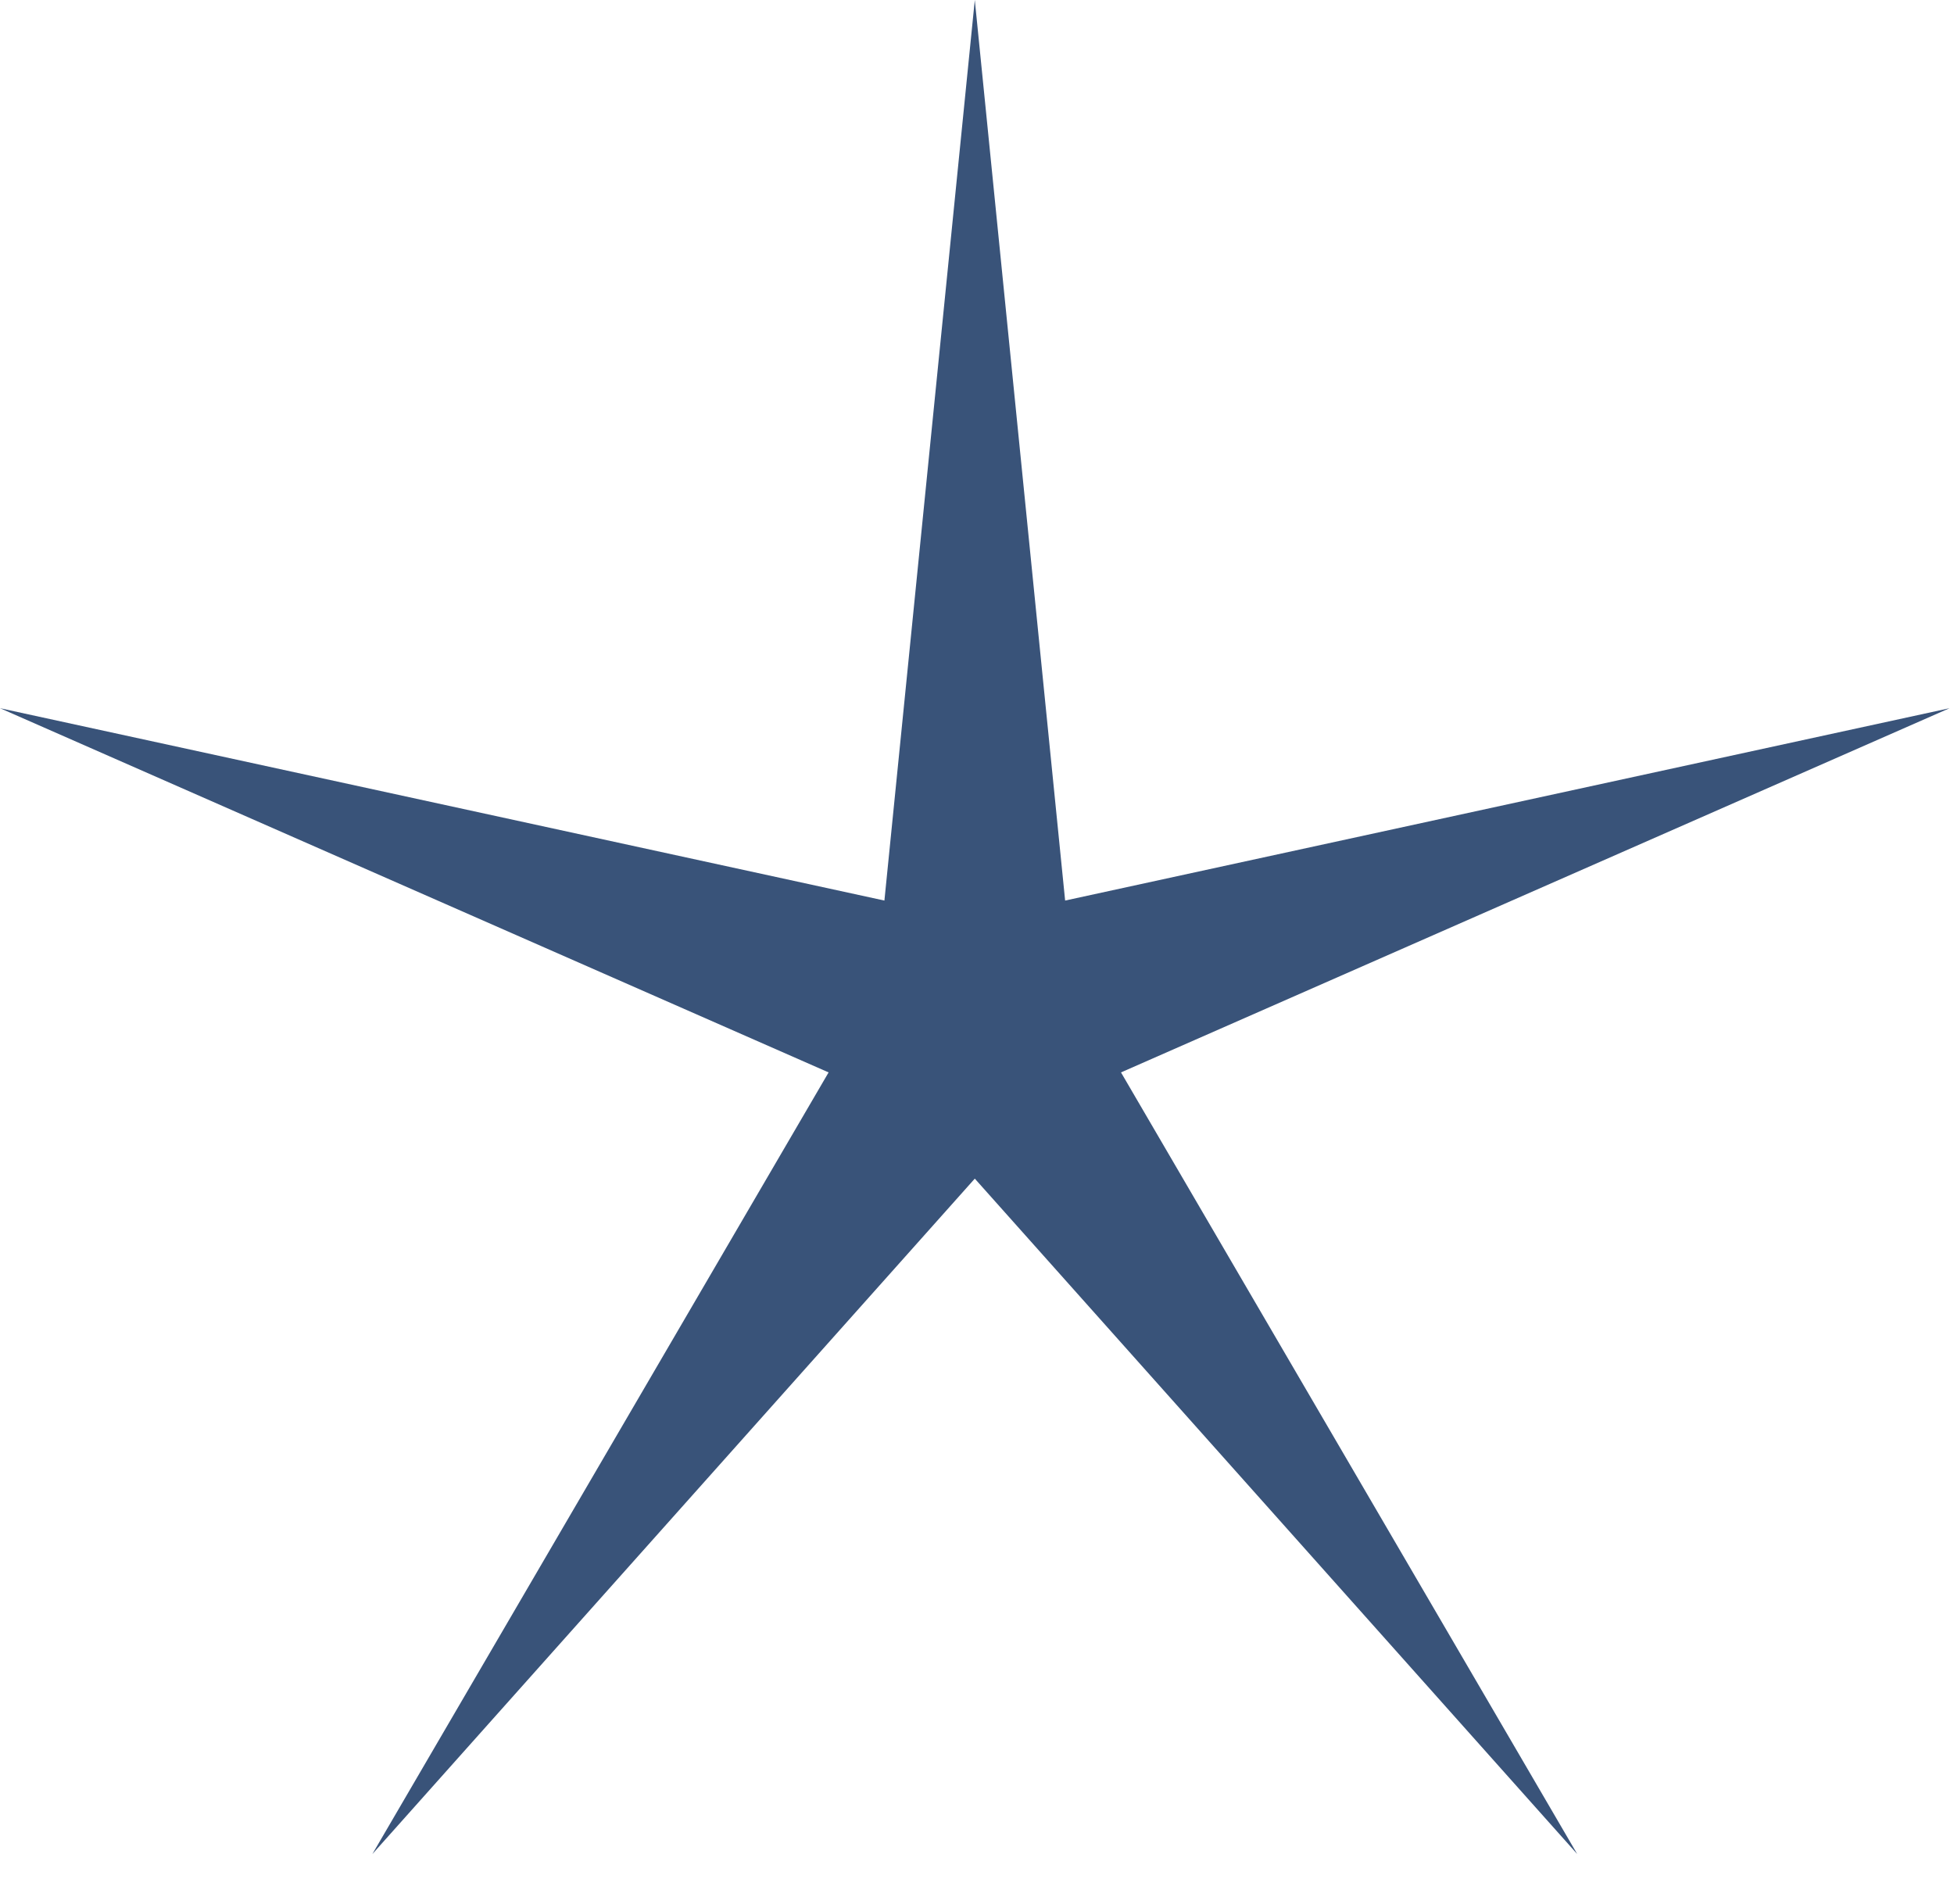
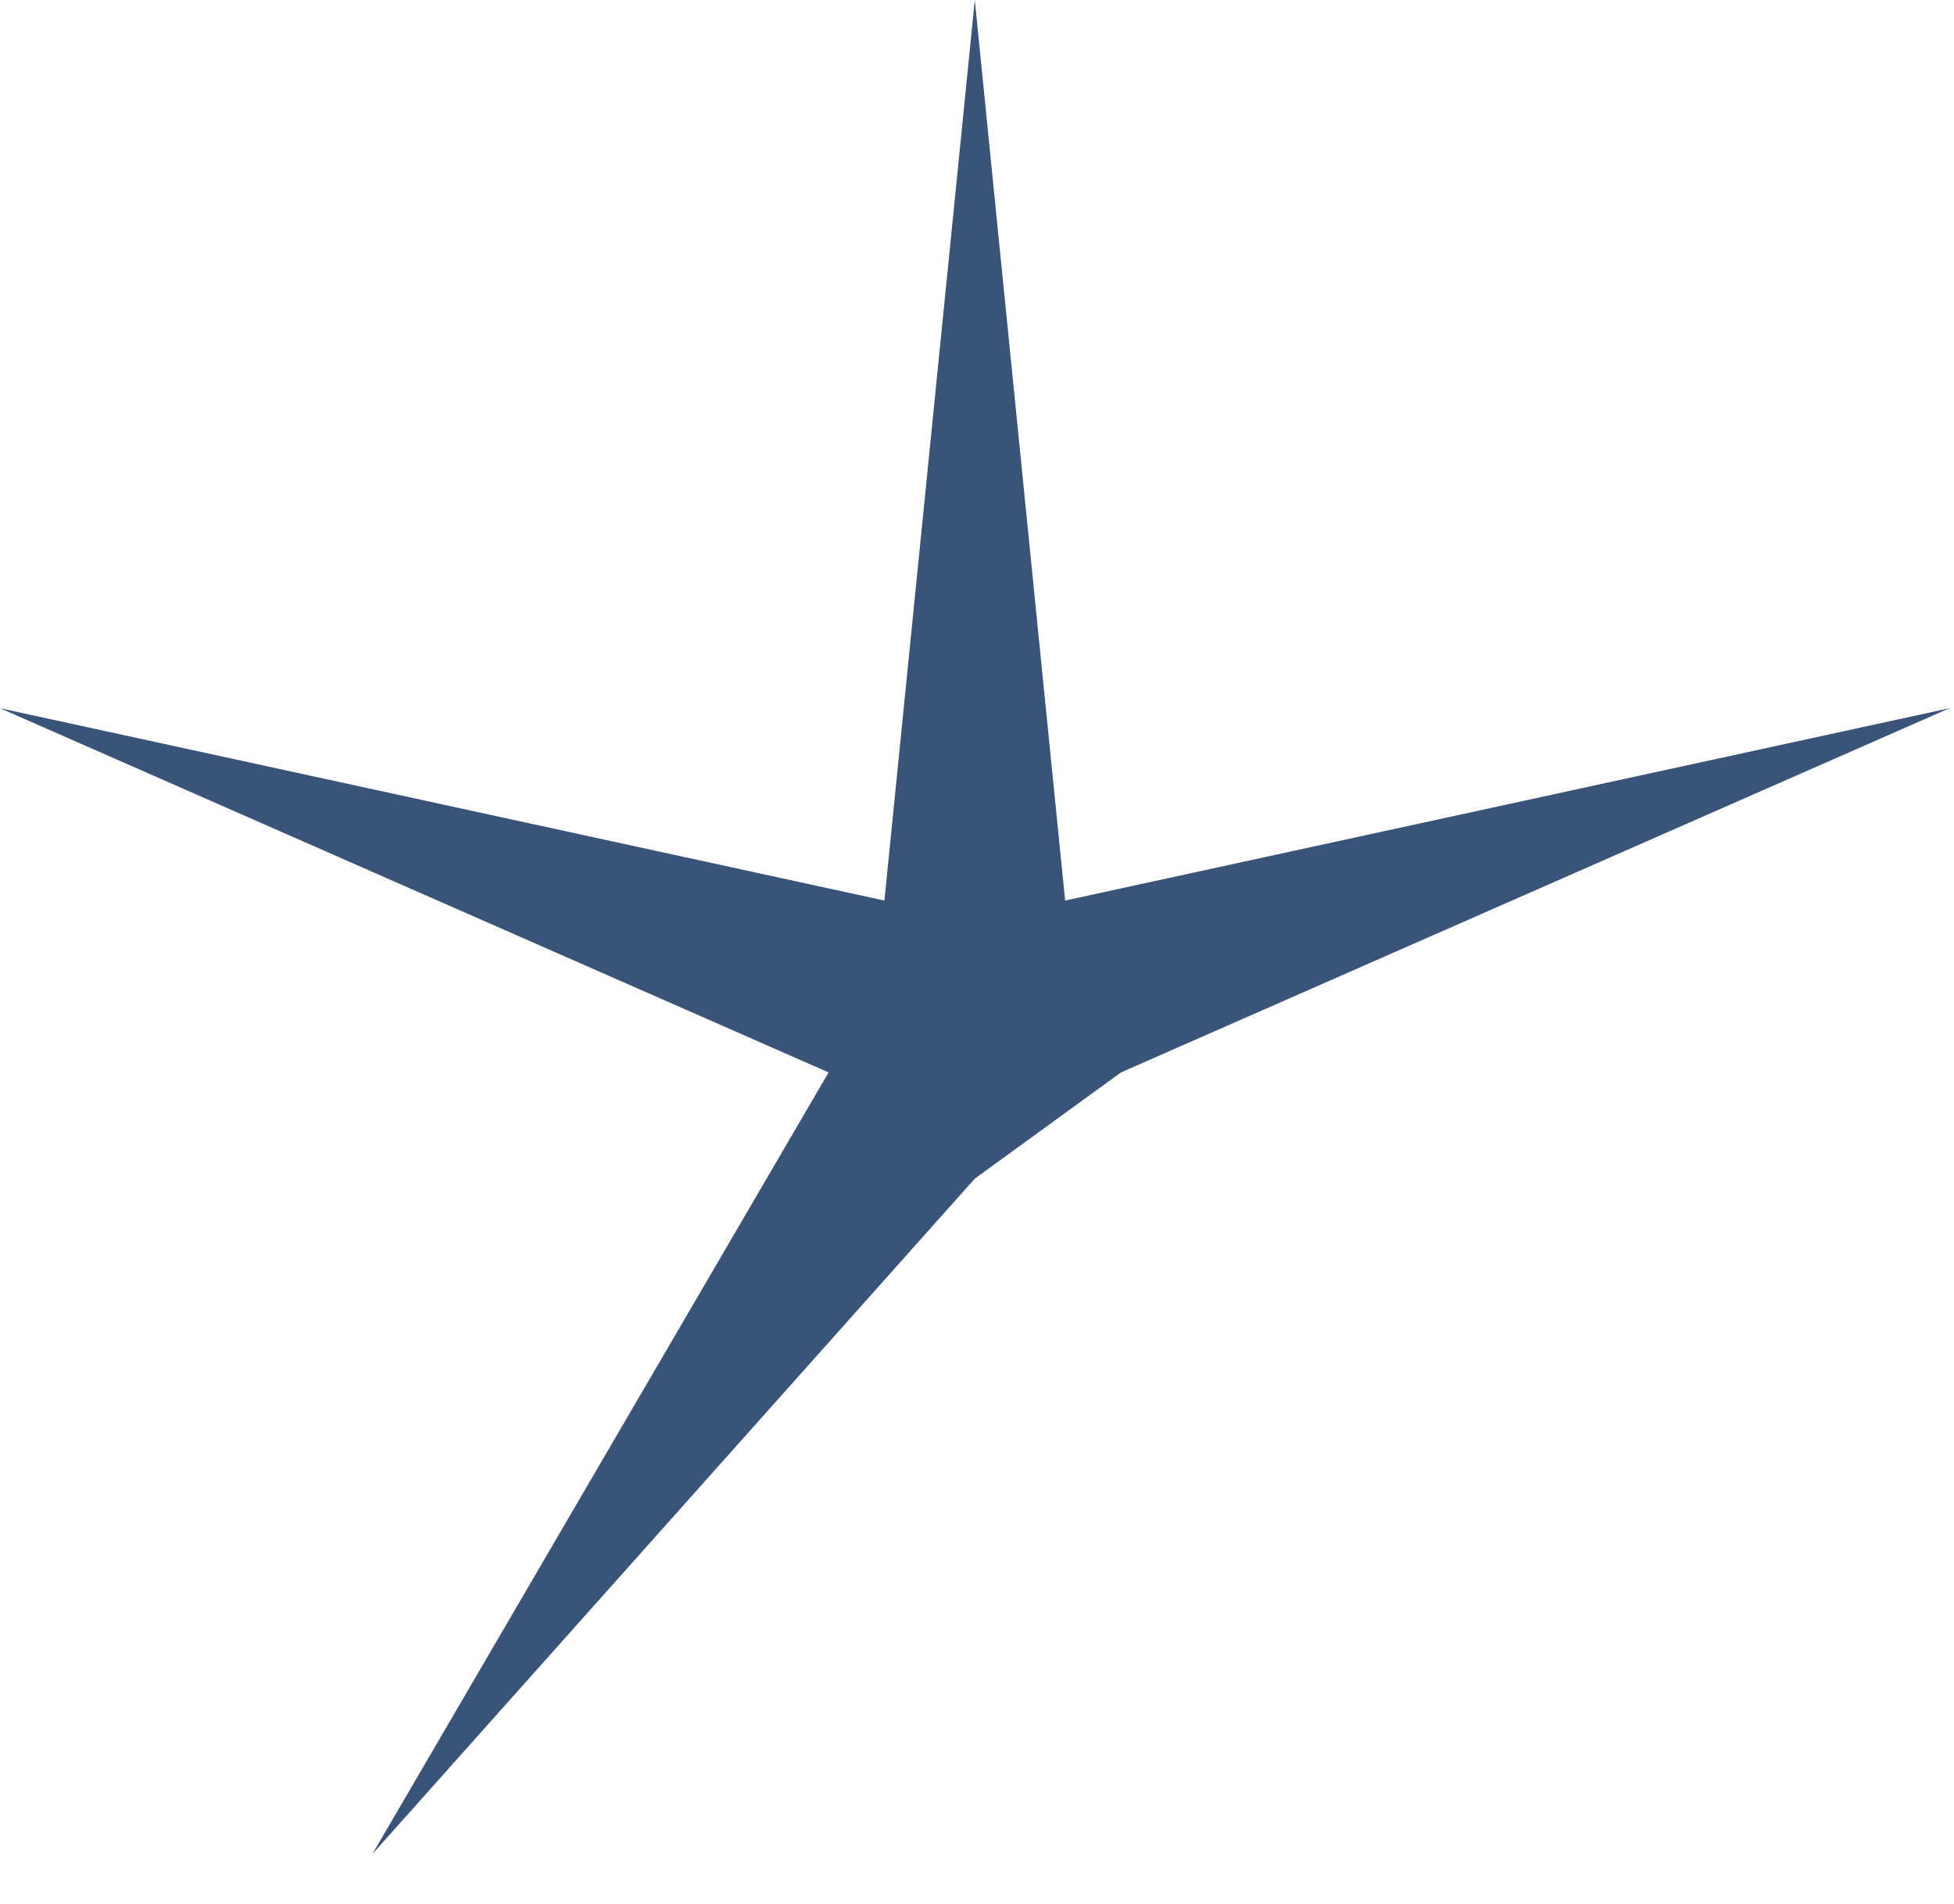
<svg xmlns="http://www.w3.org/2000/svg" width="39" height="38" viewBox="0 0 39 38" fill="none">
-   <path d="M19.456 0L21.259 17.974L38.911 14.135L22.374 21.404L31.48 37.005L19.456 23.524L7.432 37.005L16.538 21.404L0.001 14.135L17.652 17.974L19.456 0Z" fill="#395379" />
+   <path d="M19.456 0L21.259 17.974L38.911 14.135L22.374 21.404L19.456 23.524L7.432 37.005L16.538 21.404L0.001 14.135L17.652 17.974L19.456 0Z" fill="#395379" />
</svg>